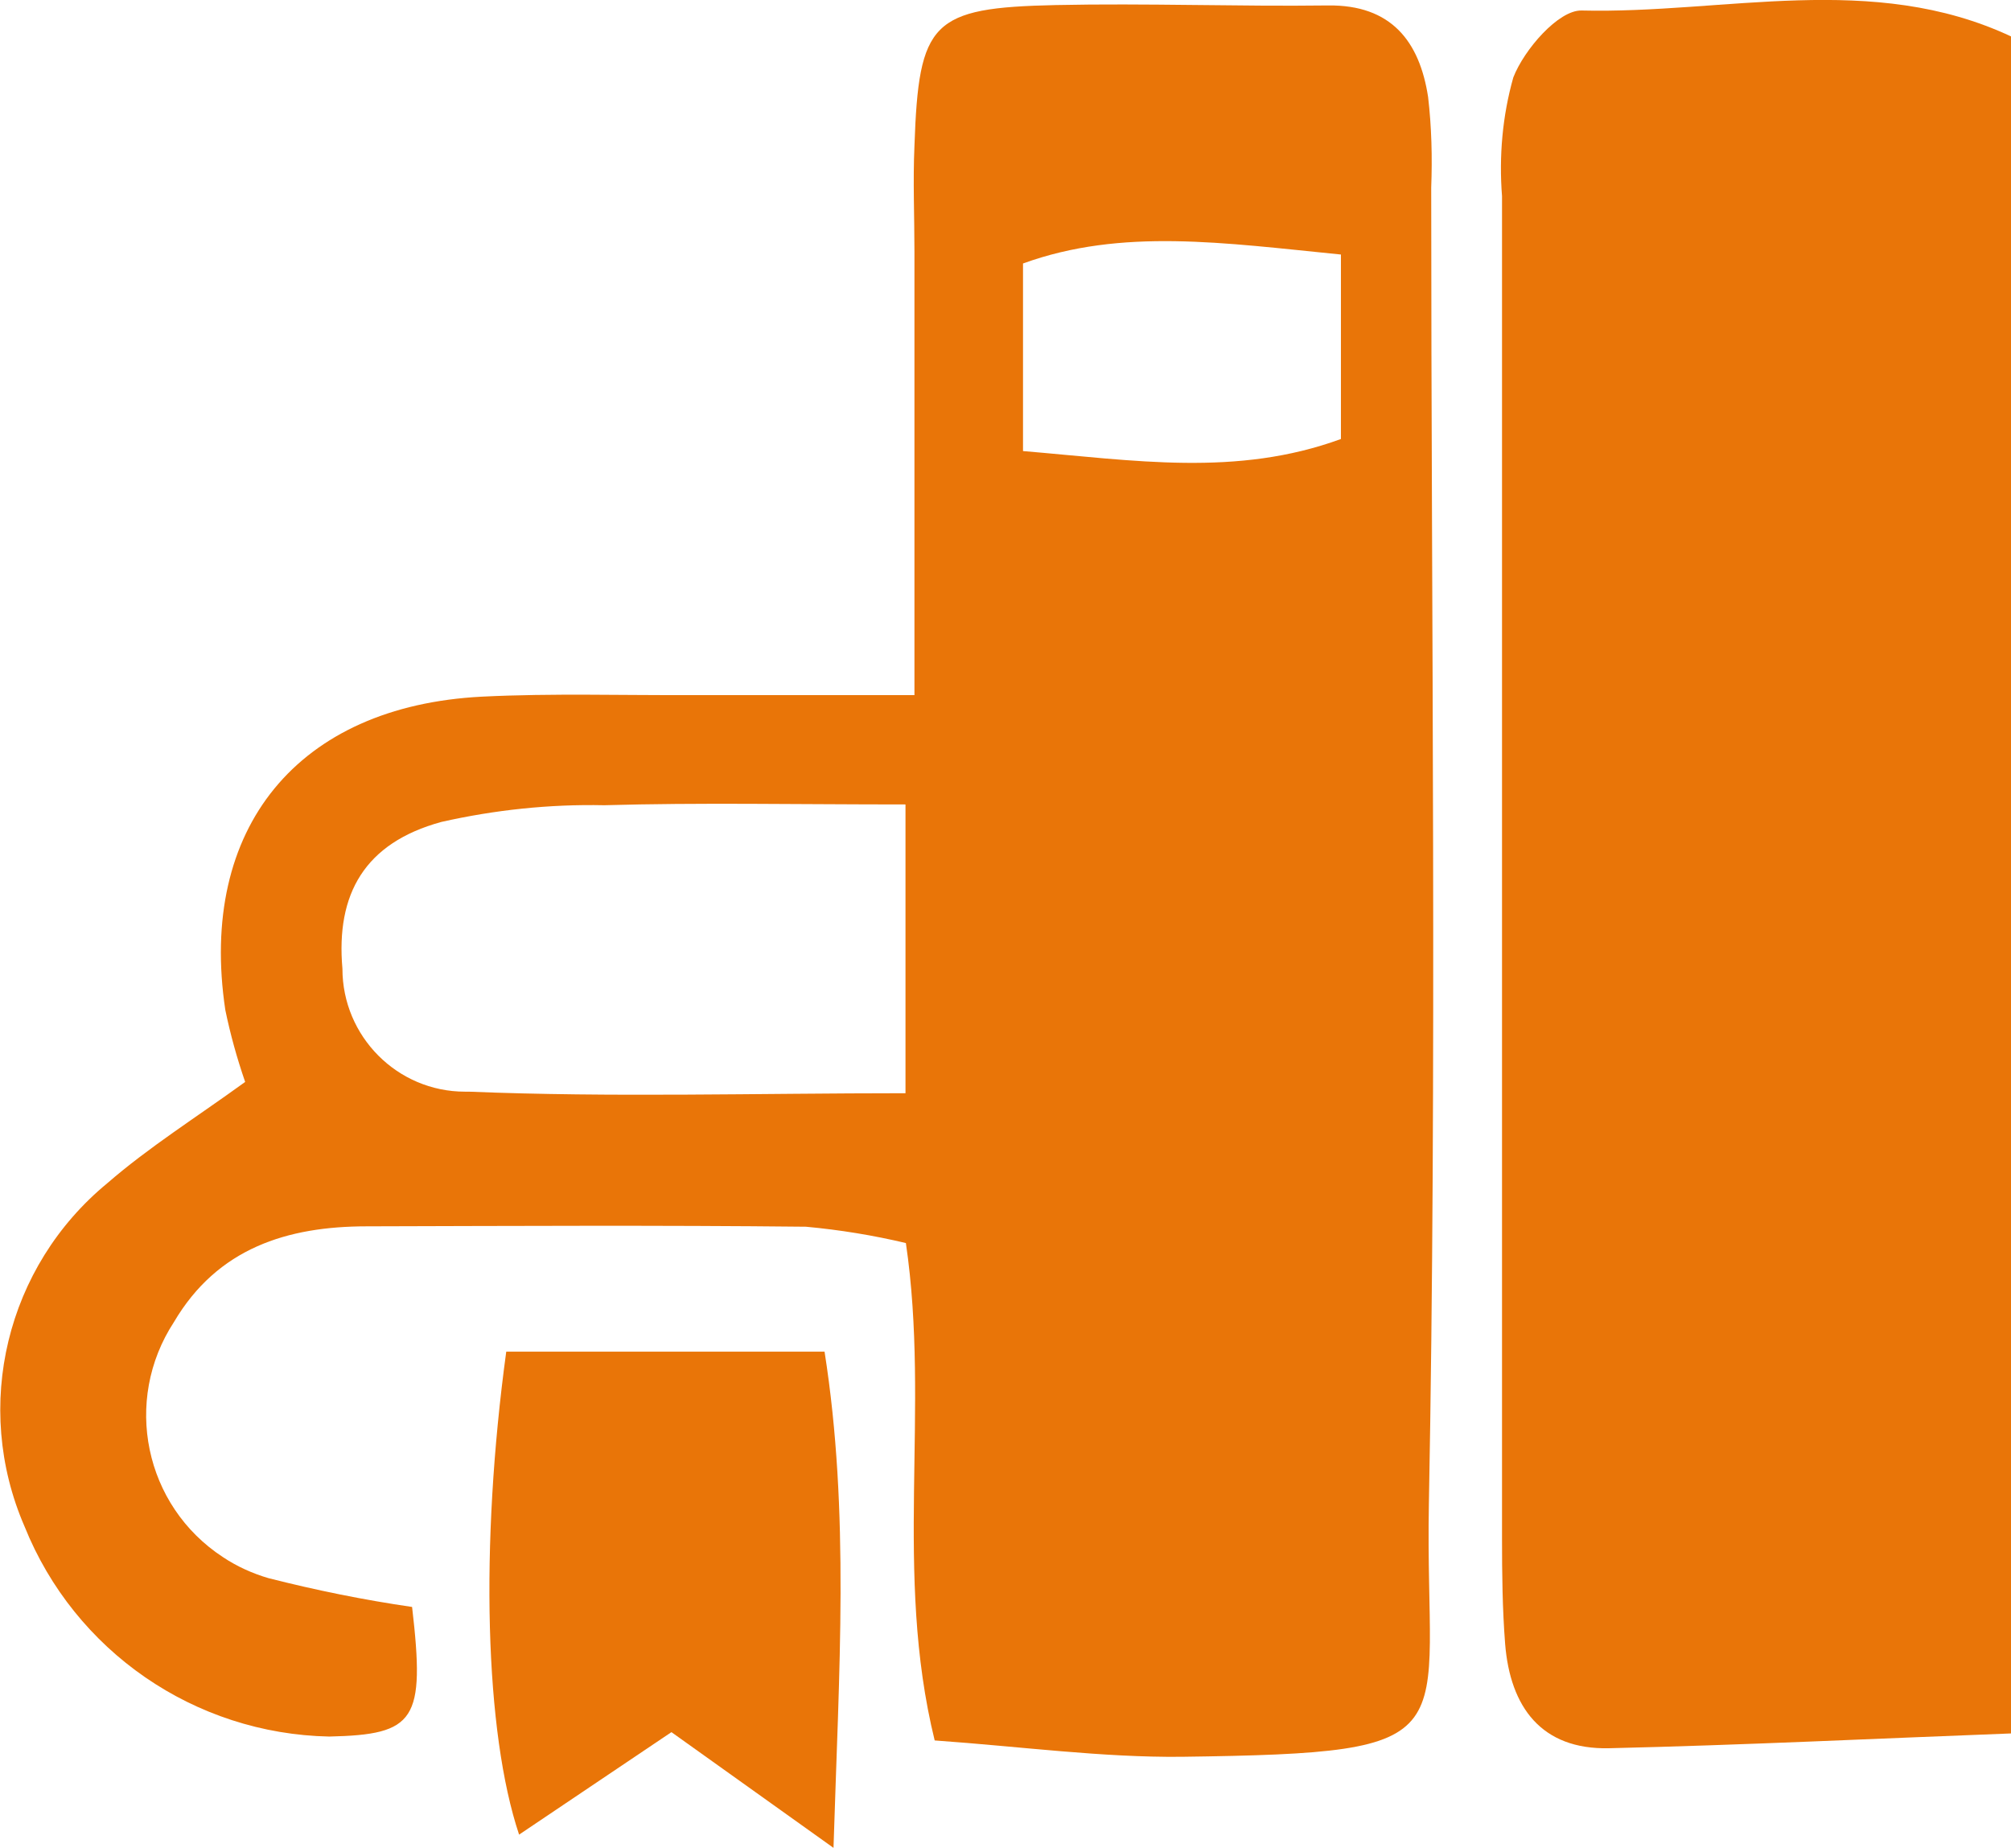
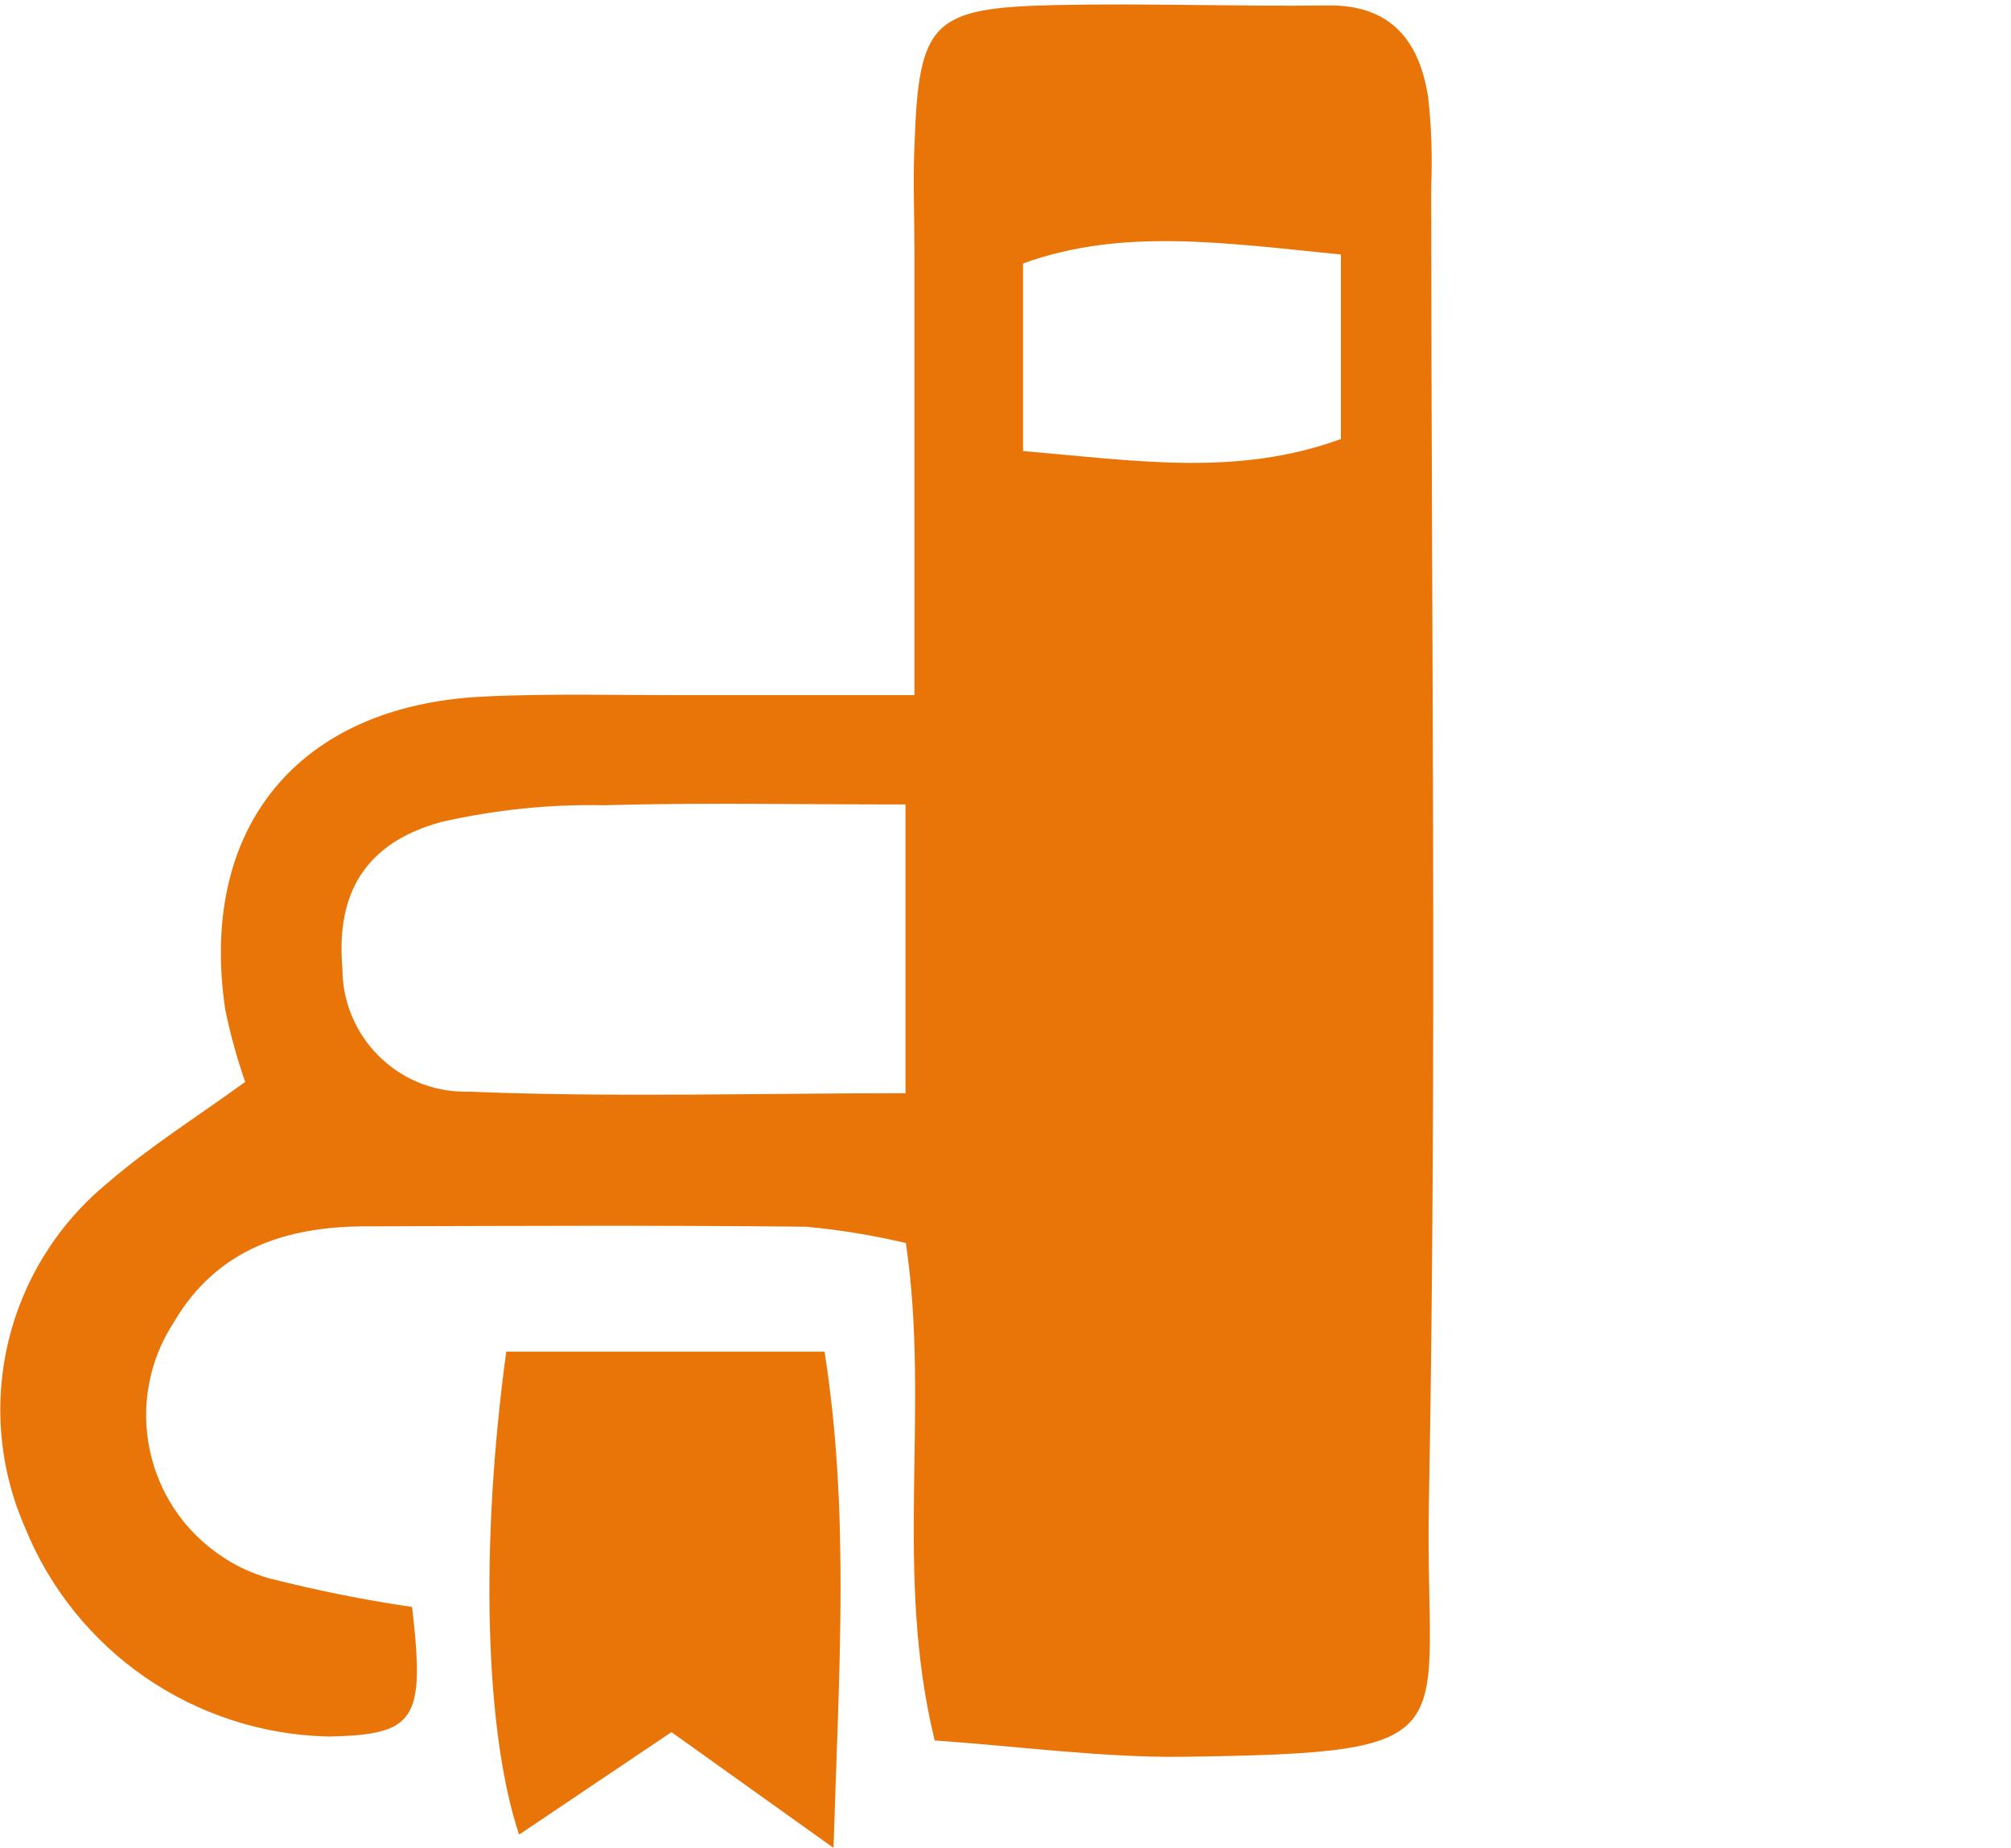
<svg xmlns="http://www.w3.org/2000/svg" id="b" width="51.68" height="47.48" viewBox="0 0 51.68 47.48">
  <defs>
    <style>.j{fill:none;}.k{fill:#e97508;}.l{clip-path:url(#e);}</style>
    <clipPath id="e">
      <rect class="j" x=".02" y="0" width="51.66" height="47.48" />
    </clipPath>
  </defs>
  <g id="c">
    <g id="d">
      <g class="l">
        <g id="f">
-           <path id="g" class="k" d="M51.68,44.54c-3.44.13-6.89.3-10.33.38-1.74.04-2.54-1.06-2.67-2.68-.07-.9-.08-1.8-.08-2.71,0-11.5,0-22.99,0-34.49-.08-1.02.01-2.06.29-3.05.28-.72,1.16-1.73,1.75-1.72,3.69.09,7.47-1.01,11.05.67v43.6Z" />
-           <path id="h" class="k" d="M23.5,17.87V6.47c0-.91-.04-1.82,0-2.72.11-3.2.44-3.55,3.63-3.62,2.33-.05,4.67.04,7,.01,1.62-.02,2.35.92,2.57,2.35.09.77.11,1.55.08,2.33,0,11.28.15,22.56-.06,33.84-.11,6.03,1.22,6.38-6.36,6.48-2.04.02-4.09-.26-6.34-.42-1.06-4.32-.11-8.49-.74-12.78-.84-.2-1.7-.34-2.57-.42-3.76-.04-7.52-.02-11.28-.01-2.05,0-3.84.56-4.96,2.46-1.32,2.02-.76,4.72,1.26,6.04.36.24.76.42,1.17.54,1.22.31,2.45.56,3.69.74.34,2.92.09,3.28-2.13,3.33-3.46-.07-6.54-2.19-7.83-5.4-1.34-3.09-.47-6.68,2.13-8.82,1.06-.92,2.27-1.68,3.54-2.6-.21-.61-.38-1.22-.51-1.85-.7-4.67,1.86-7.81,6.6-8.05,1.81-.09,3.63-.03,5.44-.04h5.67M23.28,20.67c-2.88,0-5.32-.05-7.75.02-1.41-.03-2.82.12-4.19.43-1.97.54-2.71,1.85-2.54,3.77,0,1.74,1.41,3.16,3.15,3.16.03,0,.07,0,.1,0,3.68.15,7.38.04,11.22.04v-7.42ZM34.46,6.54c-3.02-.3-5.63-.69-8.17.23v4.82c2.87.24,5.49.67,8.17-.31v-4.74Z" />
+           <path id="h" class="k" d="M23.5,17.87V6.47c0-.91-.04-1.82,0-2.72.11-3.2.44-3.55,3.63-3.62,2.33-.05,4.67.04,7,.01,1.62-.02,2.35.92,2.57,2.35.09.77.11,1.55.08,2.33,0,11.28.15,22.56-.06,33.84-.11,6.03,1.22,6.38-6.36,6.48-2.04.02-4.09-.26-6.34-.42-1.06-4.32-.11-8.49-.74-12.78-.84-.2-1.7-.34-2.57-.42-3.76-.04-7.52-.02-11.28-.01-2.05,0-3.84.56-4.96,2.46-1.32,2.02-.76,4.72,1.26,6.04.36.24.76.42,1.17.54,1.22.31,2.45.56,3.69.74.34,2.92.09,3.28-2.13,3.33-3.46-.07-6.54-2.19-7.83-5.4-1.34-3.09-.47-6.68,2.13-8.82,1.06-.92,2.27-1.68,3.54-2.6-.21-.61-.38-1.22-.51-1.85-.7-4.67,1.86-7.81,6.6-8.05,1.81-.09,3.63-.03,5.44-.04h5.67M23.28,20.67c-2.88,0-5.32-.05-7.75.02-1.41-.03-2.82.12-4.19.43-1.97.54-2.71,1.85-2.54,3.77,0,1.74,1.41,3.16,3.15,3.16.03,0,.07,0,.1,0,3.68.15,7.38.04,11.22.04v-7.42ZM34.46,6.54c-3.02-.3-5.63-.69-8.17.23v4.82c2.87.24,5.49.67,8.17-.31v-4.74" />
          <path id="i" class="k" d="M17.25,44.51l-3.91,2.63c-.88-2.63-1.01-7.42-.33-12.41h8.18c.65,4.14.37,8.18.23,12.75l-4.16-2.97" />
        </g>
      </g>
    </g>
  </g>
</svg>